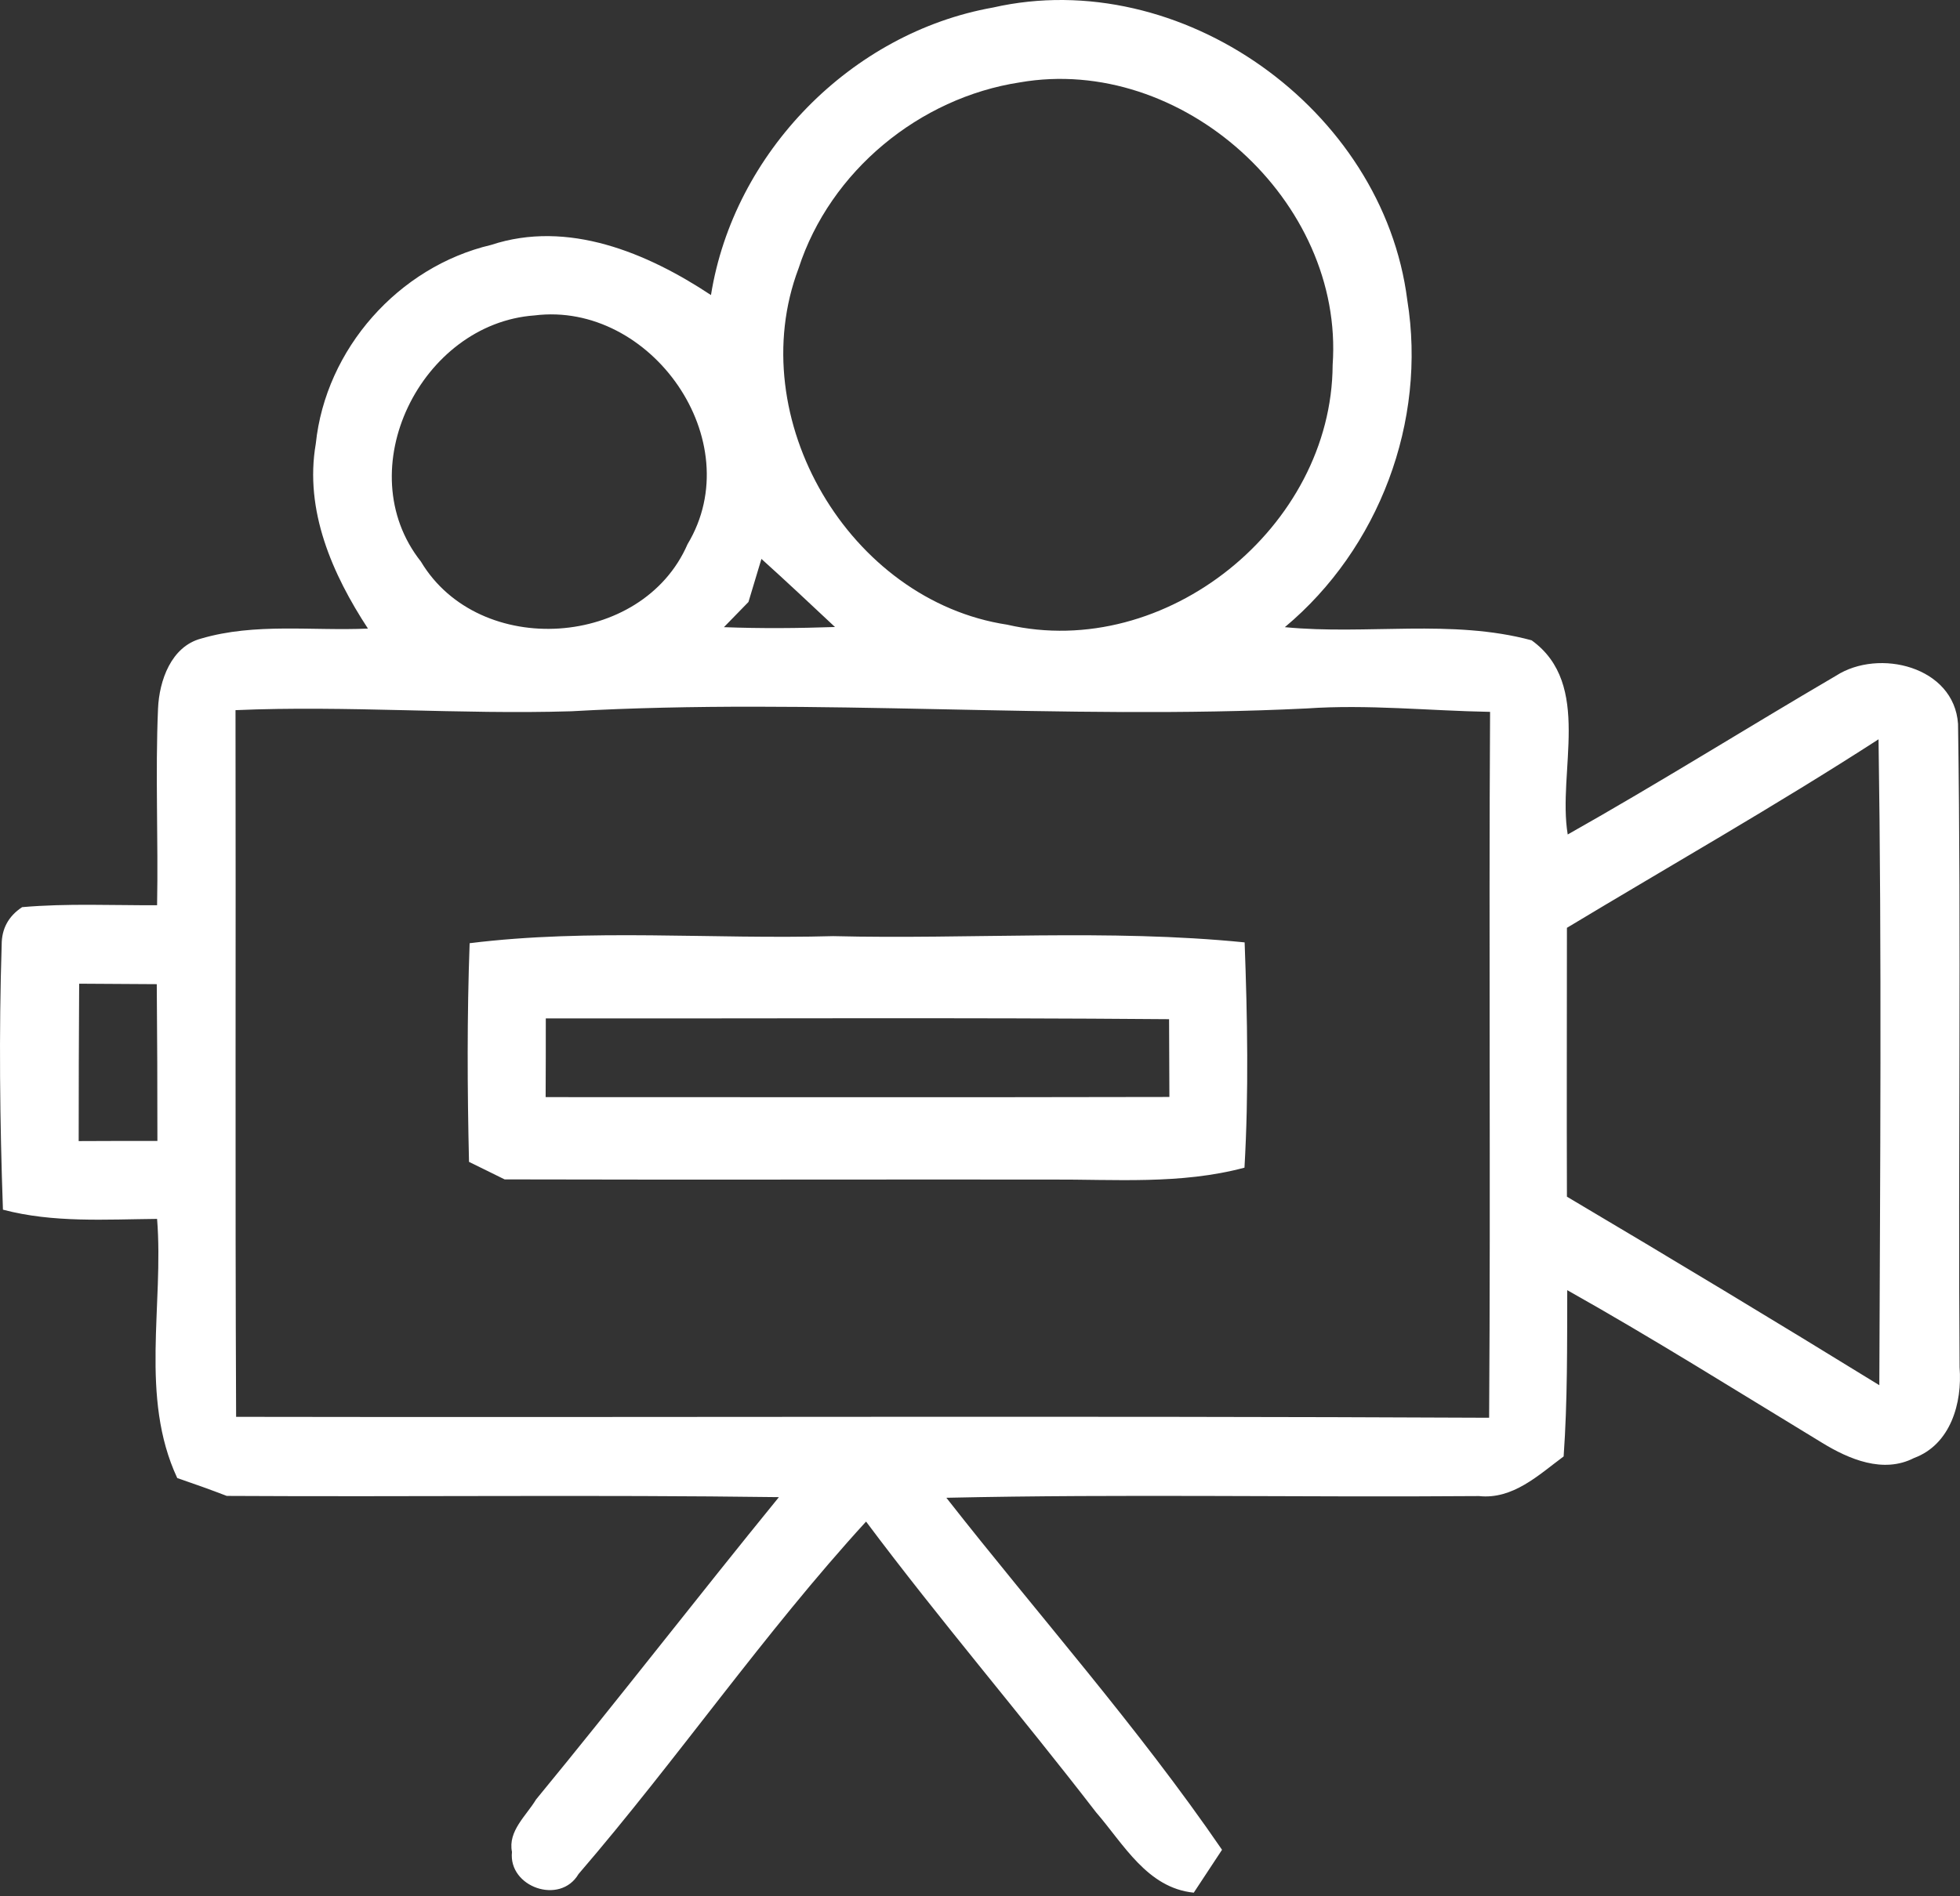
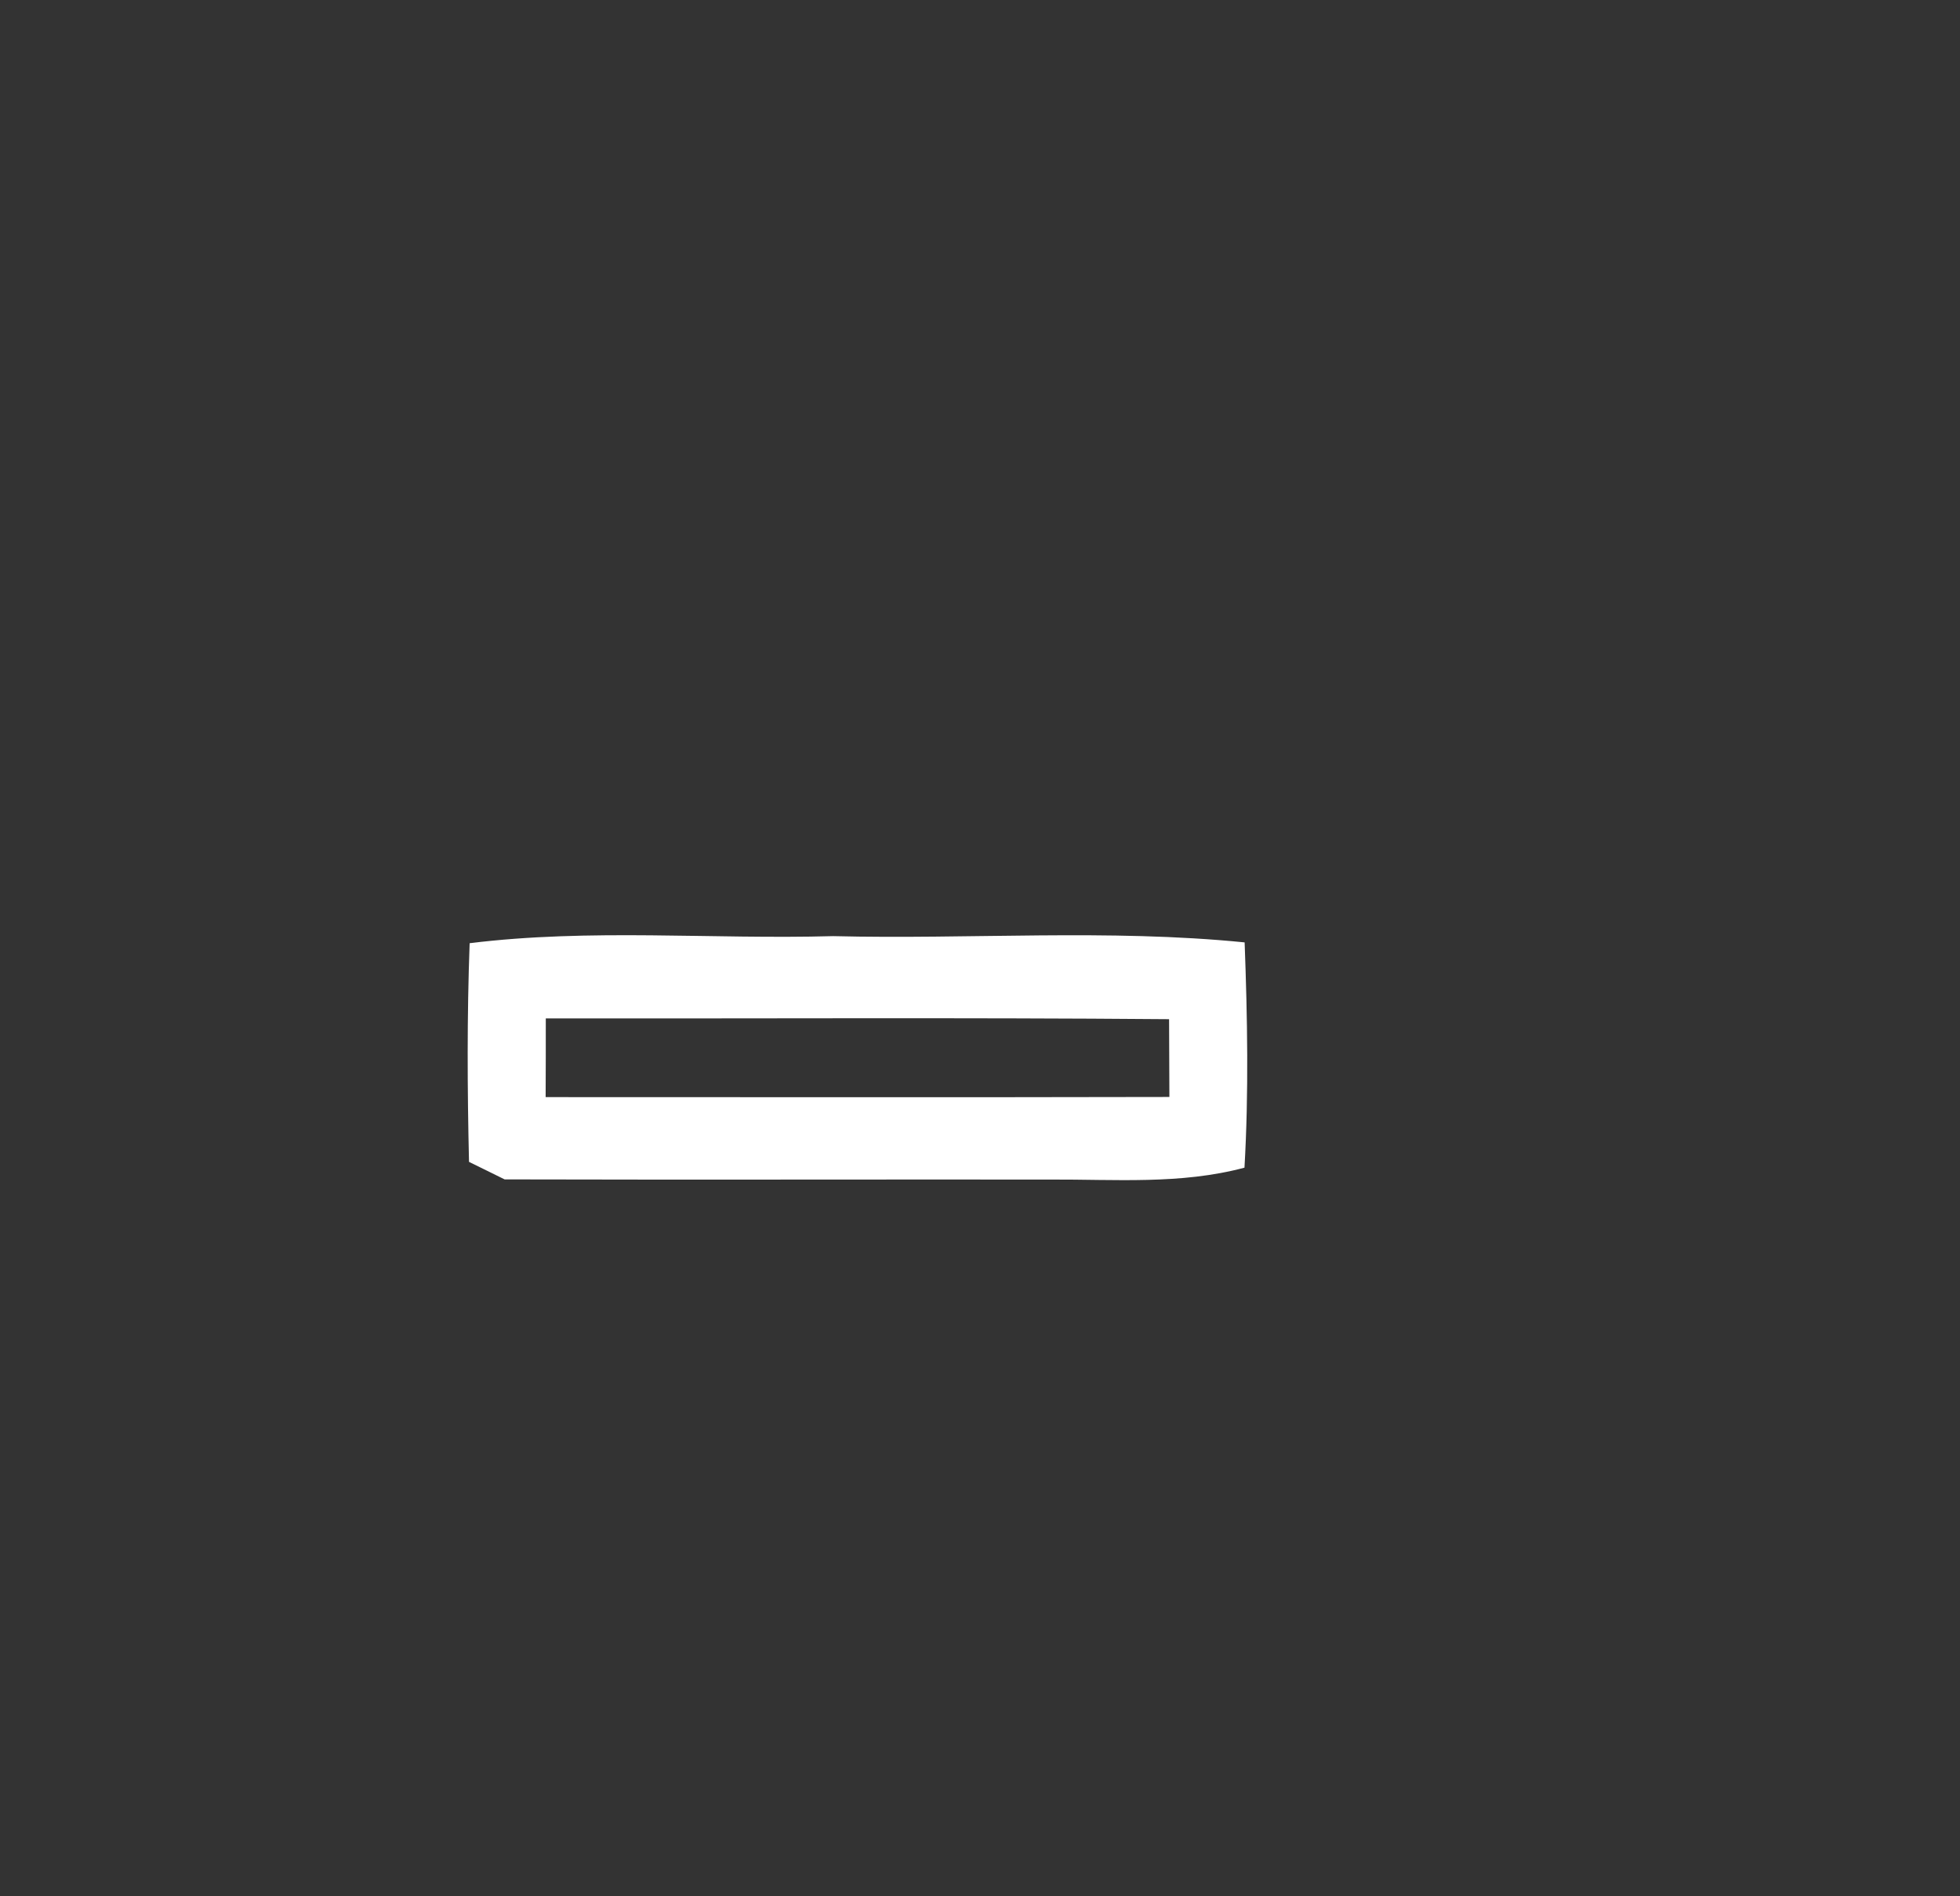
<svg xmlns="http://www.w3.org/2000/svg" width="62" height="60" viewBox="0 0 62 60" fill="none">
  <rect x="0" y="0" width="62" height="60" fill="#333333" stroke="none" />
-   <path d="M22.49 9.336C23.211 4.827 26.927 1.037 31.408 0.239C37.347 -1.113 43.751 3.445 44.516 9.494C45.139 13.334 43.622 17.357 40.643 19.844C43.232 20.097 45.92 19.577 48.449 20.26C50.386 21.657 49.26 24.412 49.591 26.404C52.456 24.789 55.243 23.04 58.079 21.38C59.433 20.508 61.815 21.088 61.938 22.906C62.042 29.689 61.938 36.481 61.987 43.264C62.076 44.394 61.701 45.707 60.545 46.133C59.571 46.633 58.489 46.172 57.639 45.652C54.962 44.027 52.308 42.357 49.576 40.822C49.571 42.575 49.586 44.329 49.462 46.083C48.667 46.673 47.856 47.451 46.784 47.337C41.166 47.381 35.549 47.267 29.936 47.391C32.841 51.097 35.988 54.635 38.656 58.529C38.434 58.866 37.984 59.55 37.762 59.886C36.29 59.738 35.544 58.35 34.669 57.34C32.283 54.243 29.738 51.276 27.396 48.144C24.155 51.687 21.427 55.665 18.3 59.297C17.717 60.288 16.076 59.708 16.195 58.598C16.062 57.934 16.65 57.449 16.956 56.938C19.555 53.778 22.055 50.542 24.639 47.371C18.819 47.292 12.993 47.366 7.173 47.332C6.654 47.133 6.13 46.945 5.607 46.767C4.411 44.205 5.187 41.287 4.969 38.567C3.339 38.582 1.683 38.696 0.093 38.275C-0.006 35.48 -0.036 32.681 0.053 29.892C0.053 29.387 0.265 28.99 0.7 28.703C2.123 28.579 3.546 28.648 4.969 28.643C5.009 26.567 4.91 24.486 4.999 22.416C5.038 21.534 5.414 20.459 6.358 20.206C8.072 19.701 9.885 19.968 11.639 19.889C10.513 18.169 9.624 16.148 9.989 14.042C10.3 11.04 12.608 8.439 15.533 7.75C17.964 6.948 20.469 7.998 22.49 9.336ZM32.258 2.607C29.086 3.093 26.26 5.412 25.262 8.488C23.468 13.23 26.867 19.007 31.858 19.765C36.878 20.924 42.13 16.673 42.155 11.55C42.525 6.348 37.372 1.716 32.258 2.607ZM16.911 9.98C13.319 10.237 11.017 14.865 13.314 17.768C15.157 20.855 20.321 20.513 21.749 17.218C23.72 13.943 20.587 9.524 16.911 9.98ZM24.086 17.684C23.982 18.026 23.779 18.705 23.676 19.047C23.483 19.245 23.093 19.646 22.9 19.844C24.071 19.889 25.242 19.879 26.413 19.839C25.642 19.116 24.871 18.392 24.086 17.684ZM7.45 22.47C7.464 29.922 7.435 37.378 7.469 44.83C20.681 44.854 33.893 44.795 47.105 44.859C47.155 37.413 47.091 29.966 47.135 22.524C45.203 22.49 43.271 22.282 41.334 22.416C33.582 22.797 25.82 22.069 18.073 22.505C14.53 22.614 10.987 22.316 7.45 22.47ZM49.566 29.357C49.566 32.196 49.556 35.03 49.566 37.864C52.876 39.826 56.172 41.812 59.448 43.829C59.473 37.016 59.527 30.204 59.423 23.392C56.197 25.477 52.857 27.375 49.566 29.357ZM2.489 36.105C3.319 36.1 4.149 36.1 4.979 36.1C4.979 34.445 4.974 32.795 4.959 31.14C4.139 31.135 3.319 31.131 2.504 31.125C2.494 32.785 2.489 34.44 2.489 36.105Z" fill="white" />
  <path d="M14.856 29.844C18.671 29.371 22.524 29.727 26.354 29.62C30.689 29.727 35.05 29.386 39.371 29.818C39.459 32.193 39.503 34.572 39.366 36.946C37.35 37.485 35.266 37.312 33.211 37.322C27.46 37.317 21.713 37.332 15.962 37.317C15.682 37.18 15.121 36.9 14.836 36.763C14.782 34.455 14.772 32.147 14.856 29.844ZM17.265 32.223C17.265 33.052 17.265 33.88 17.26 34.714C23.837 34.714 30.414 34.724 36.991 34.709C36.986 33.886 36.986 33.067 36.981 32.248C30.409 32.193 23.837 32.233 17.265 32.223Z" fill="white" />
</svg>